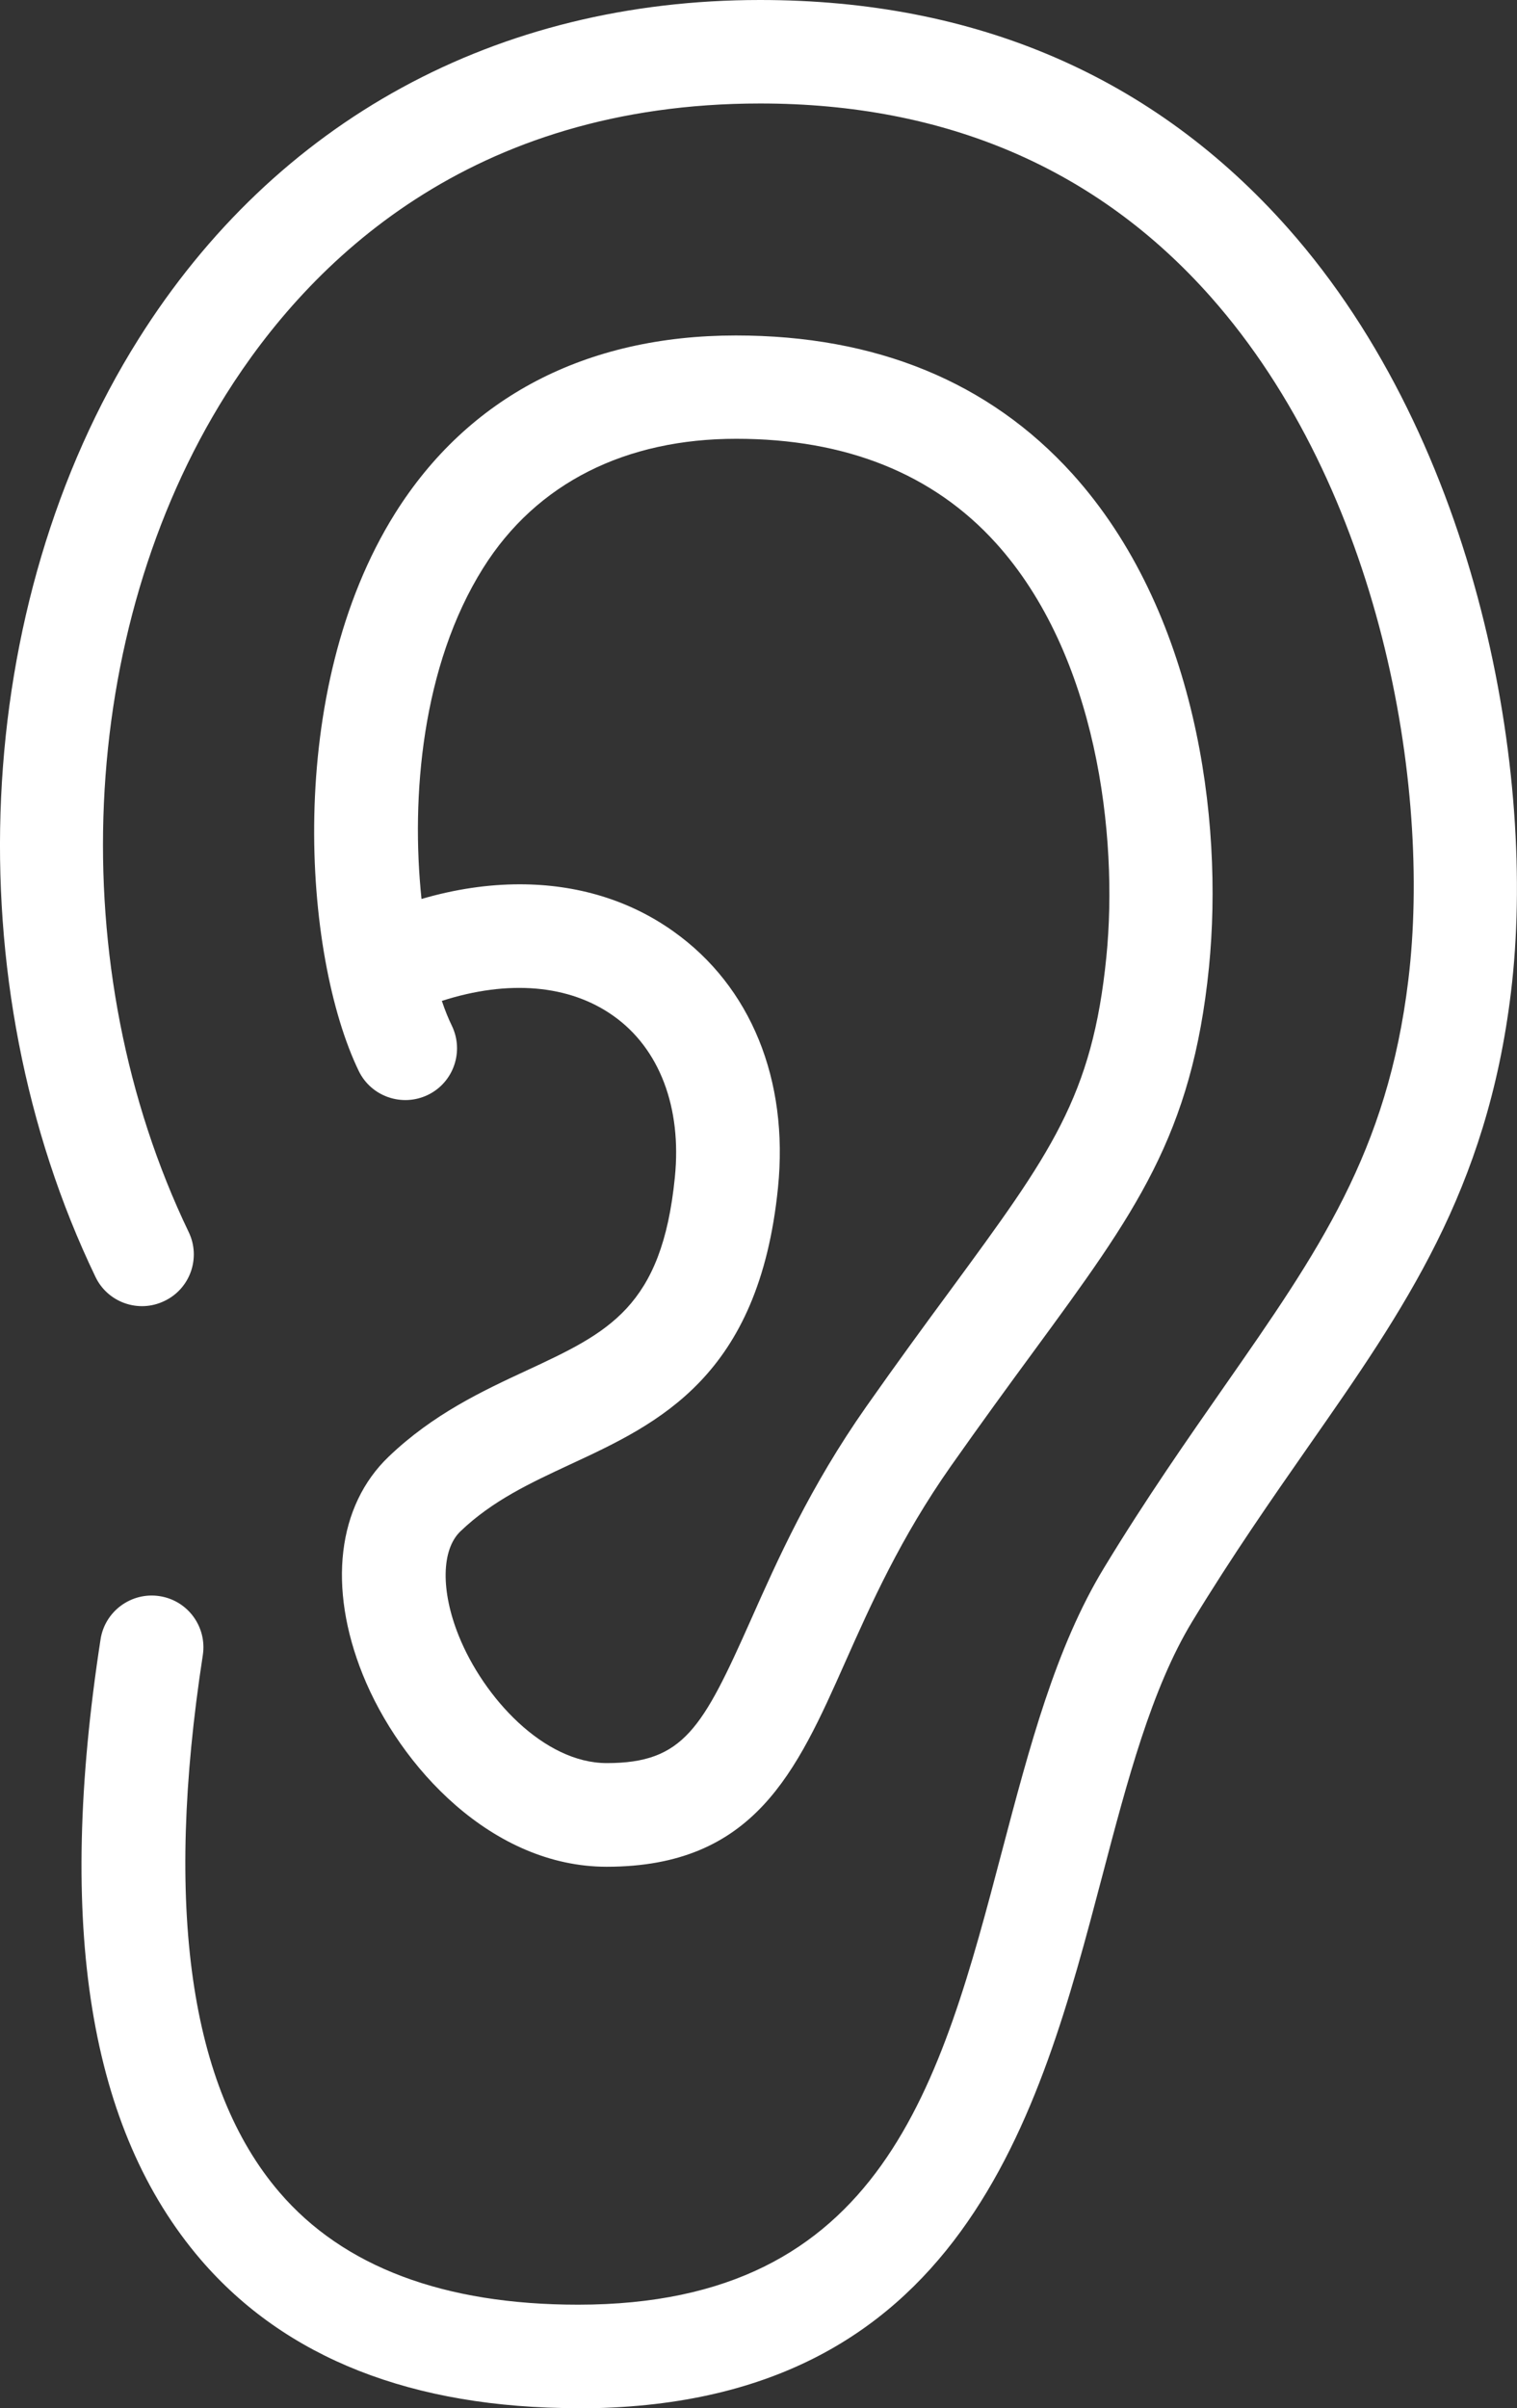
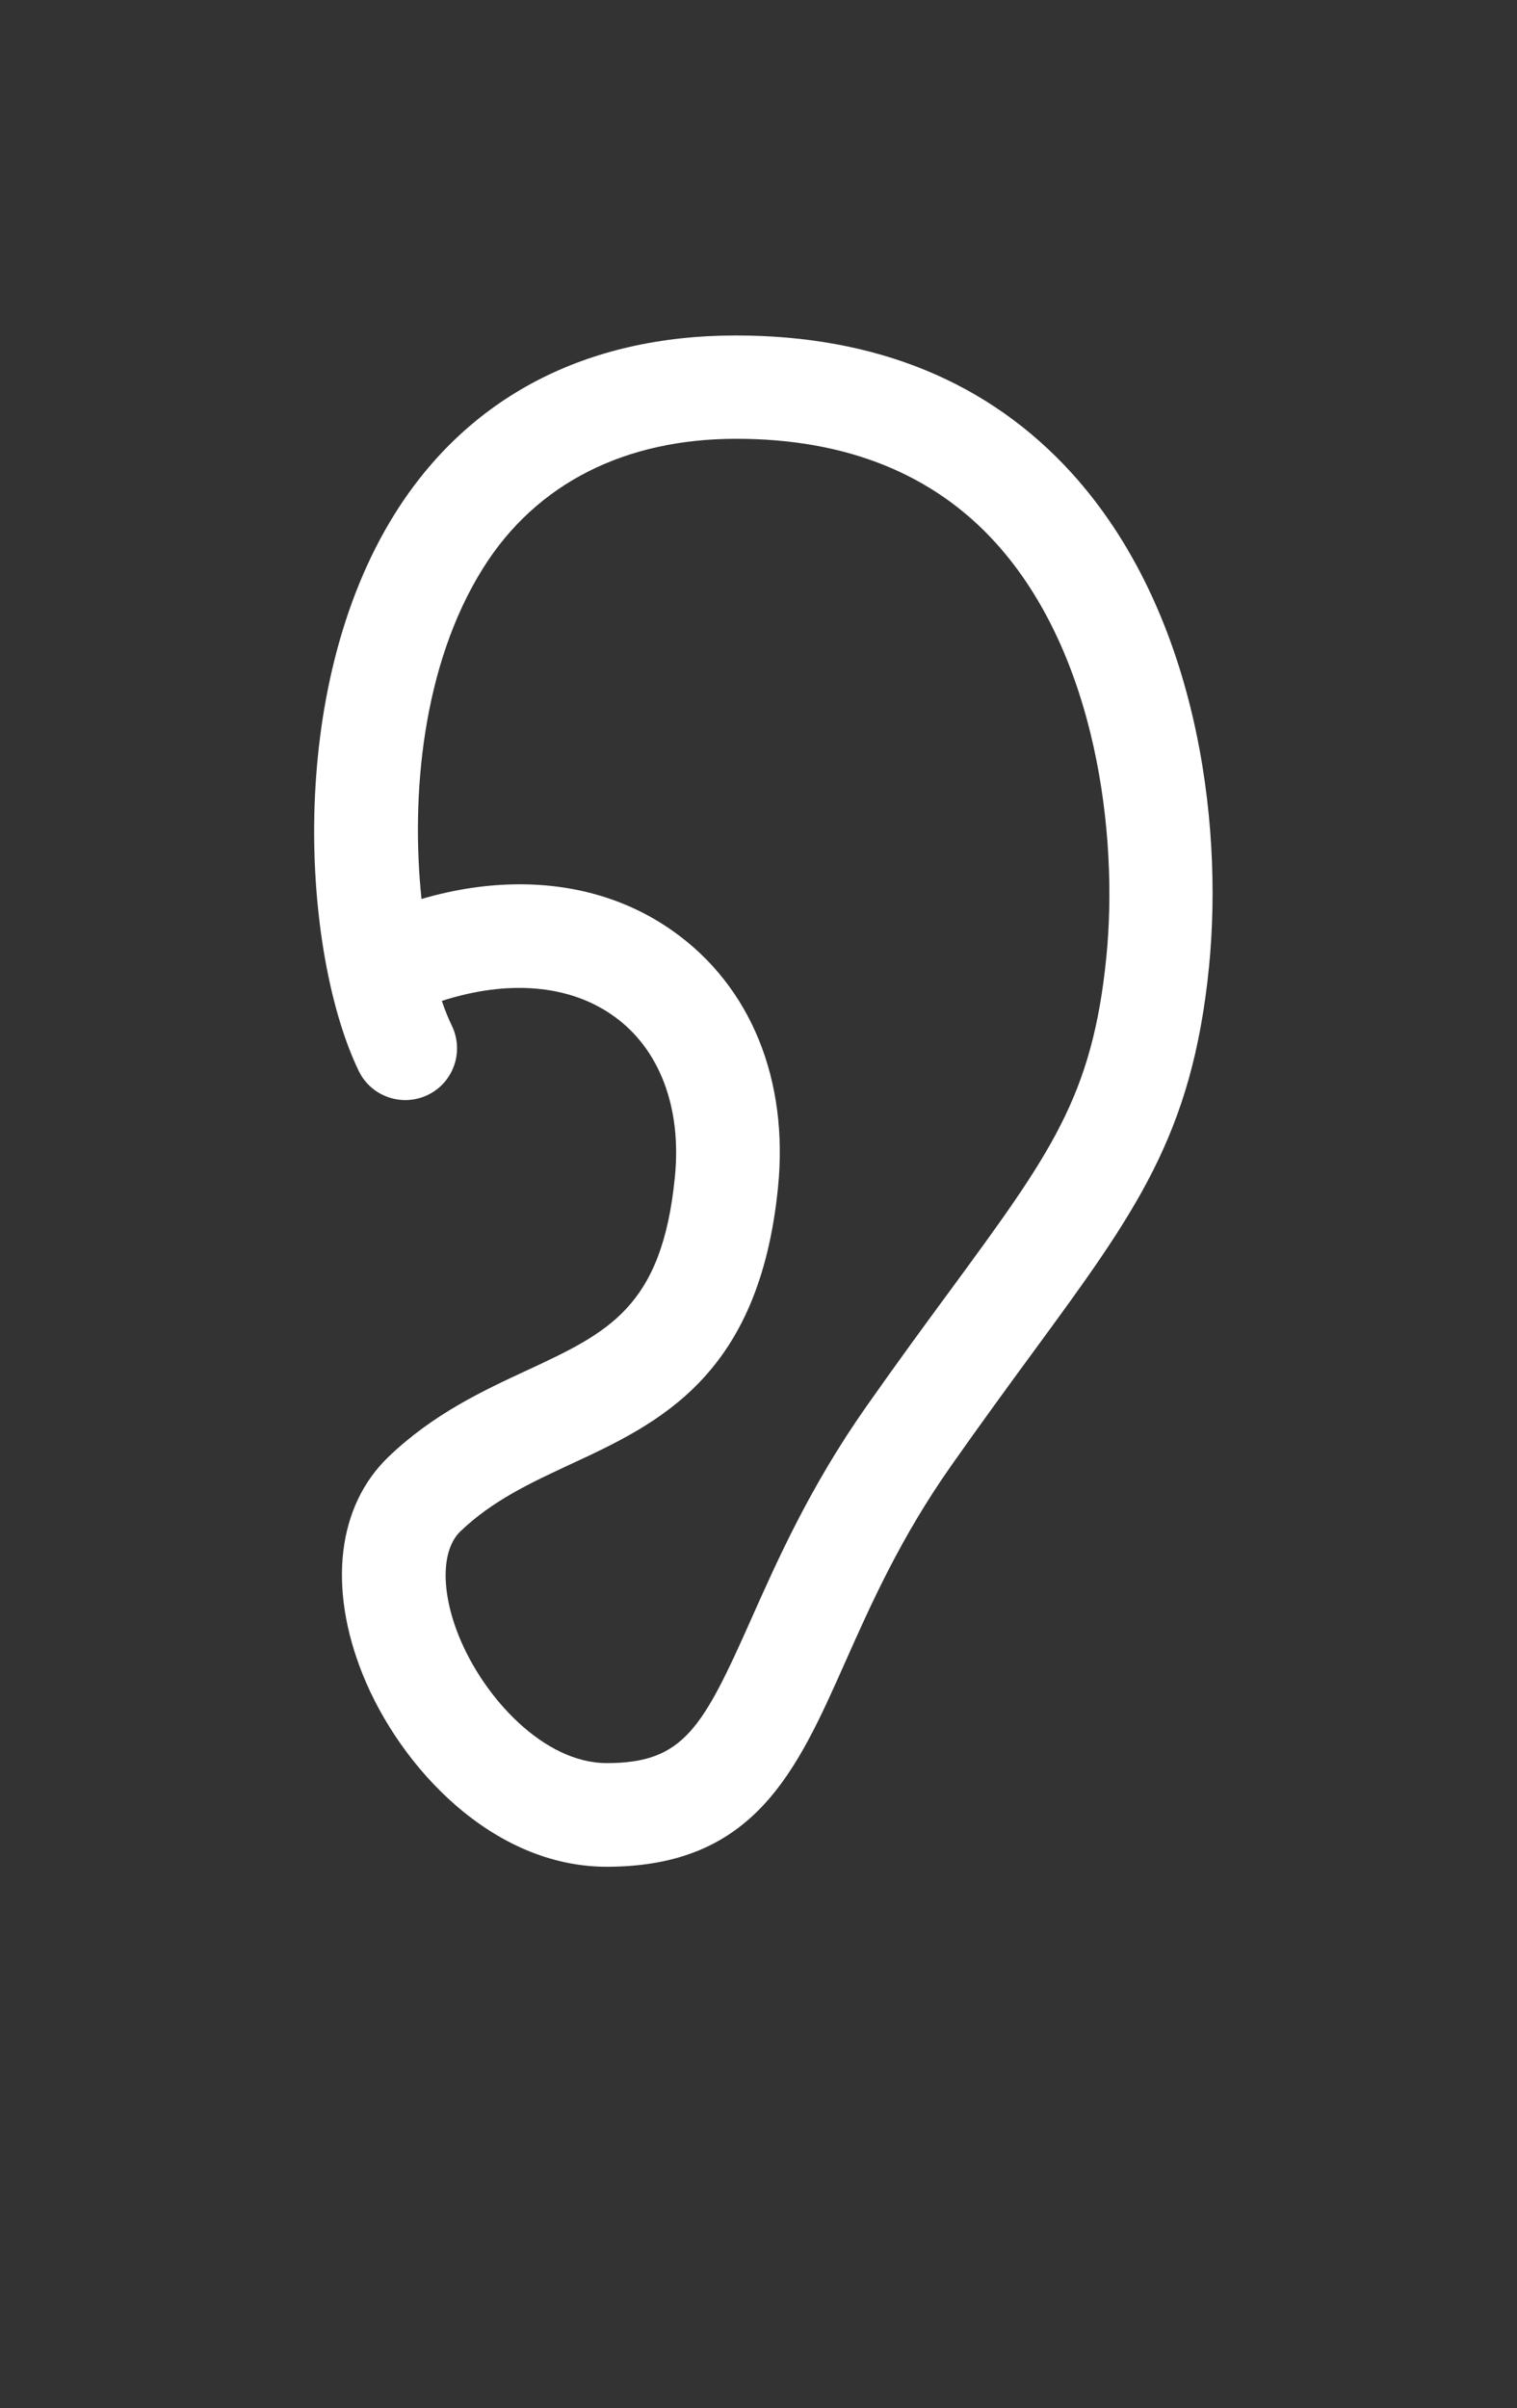
<svg xmlns="http://www.w3.org/2000/svg" id="Layer_2" data-name="Layer 2" viewBox="0 0 87.96 139.62">
  <rect x="0" y="0" width="87.96" height="139.62" fill="#333333" stroke="none" />
  <defs>
    <style>
      .cls-1 {
        fill: #fff;
      }
    </style>
  </defs>
  <g id="Layer_1-2" data-name="Layer 1">
    <g>
-       <path class="cls-1" d="M33.52,139.62c-9.61,0-16.97-2.9-21.88-8.61-6.47-7.55-8.38-19.31-5.81-35.96.25-1.64,1.79-2.76,3.42-2.51,1.64.25,2.76,1.78,2.51,3.42-2.25,14.61-.75,25.09,4.44,31.14,3.71,4.33,9.54,6.52,17.32,6.52,17.66,0,21.02-12.78,24.58-26.3,1.6-6.06,3.1-11.79,5.92-16.43,2.44-4.02,4.84-7.45,6.95-10.48,5.5-7.89,9.48-13.59,10.69-23.6,1.37-11.29-1.63-28.5-11.46-39.6-6.59-7.44-15.38-11.21-26.12-11.21-16.83,0-26.13,9.17-30.97,16.86-8.65,13.75-9.52,33.27-2.17,48.57.72,1.49.09,3.29-1.41,4-1.49.72-3.29.09-4-1.41C-2.68,56.94-1.67,35.09,8.03,19.66,16,6.98,28.81,0,44.07,0c12.53,0,22.83,4.45,30.61,13.23,11.06,12.48,14.46,31.71,12.93,44.3-1.39,11.5-6.18,18.36-11.73,26.31-2.16,3.1-4.4,6.31-6.75,10.17-2.36,3.89-3.76,9.21-5.24,14.84-3.61,13.71-8.1,30.78-30.38,30.78Z" />
      <path class="cls-1" d="M35.18,108.23c-6.64,0-11.99-5.78-14.15-11.15-2.03-5.06-1.47-9.78,1.51-12.63,2.58-2.47,5.45-3.81,7.99-4.99,4.73-2.2,7.85-3.65,8.6-11.2.41-4.05-.89-7.47-3.56-9.36-2.56-1.82-6.1-2.11-9.95-.87.18.54.38,1.03.58,1.44.72,1.49.1,3.29-1.39,4.01-1.49.72-3.29.1-4.01-1.39-3.23-6.68-4.34-22.04,2.11-32.33,4.23-6.74,11.06-10.31,19.76-10.31,8.13,0,14.69,2.7,19.5,8.01,7.16,7.92,8.79,19.97,7.93,28.62-.98,9.75-4.25,14.2-10.18,22.29-1.41,1.92-3.01,4.11-4.79,6.64-2.92,4.16-4.62,7.98-6.12,11.35-2.83,6.37-5.28,11.87-13.84,11.87ZM30.14,51.27c3.3,0,6.36.91,8.92,2.74,4.47,3.18,6.68,8.59,6.05,14.85-1.1,10.95-6.91,13.66-12.04,16.04-2.32,1.08-4.51,2.1-6.37,3.88-1.11,1.06-1.15,3.45-.1,6.06,1.44,3.58,4.93,7.38,8.58,7.38,4.45,0,5.55-2,8.36-8.31,1.53-3.44,3.43-7.72,6.69-12.36,1.82-2.59,3.44-4.8,4.87-6.74,5.82-7.93,8.24-11.22,9.05-19.33.7-7.03-.55-17.53-6.41-24-3.63-4.01-8.69-6.04-15.05-6.04s-11.56,2.52-14.68,7.5c-3.55,5.66-4.19,13.28-3.57,19.18,1.95-.57,3.86-.85,5.7-.85Z" />
    </g>
  </g>
</svg>